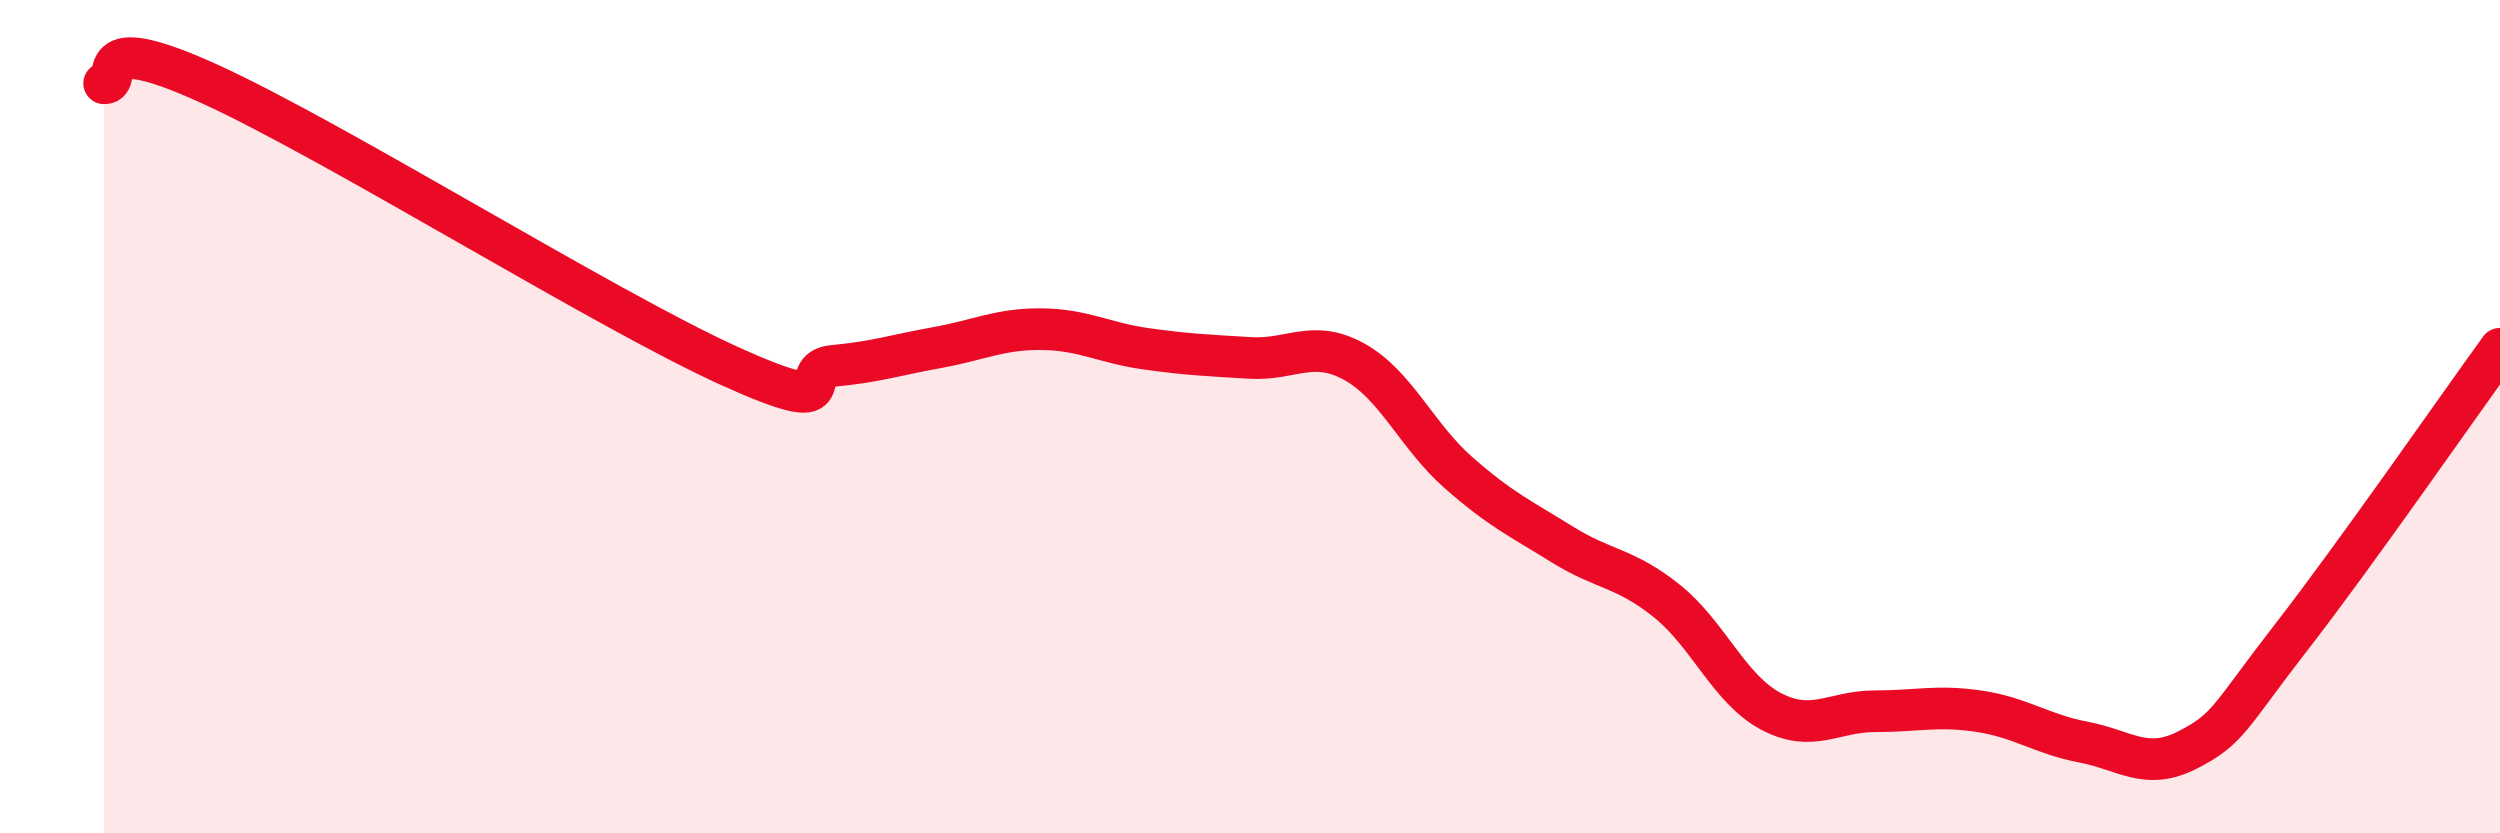
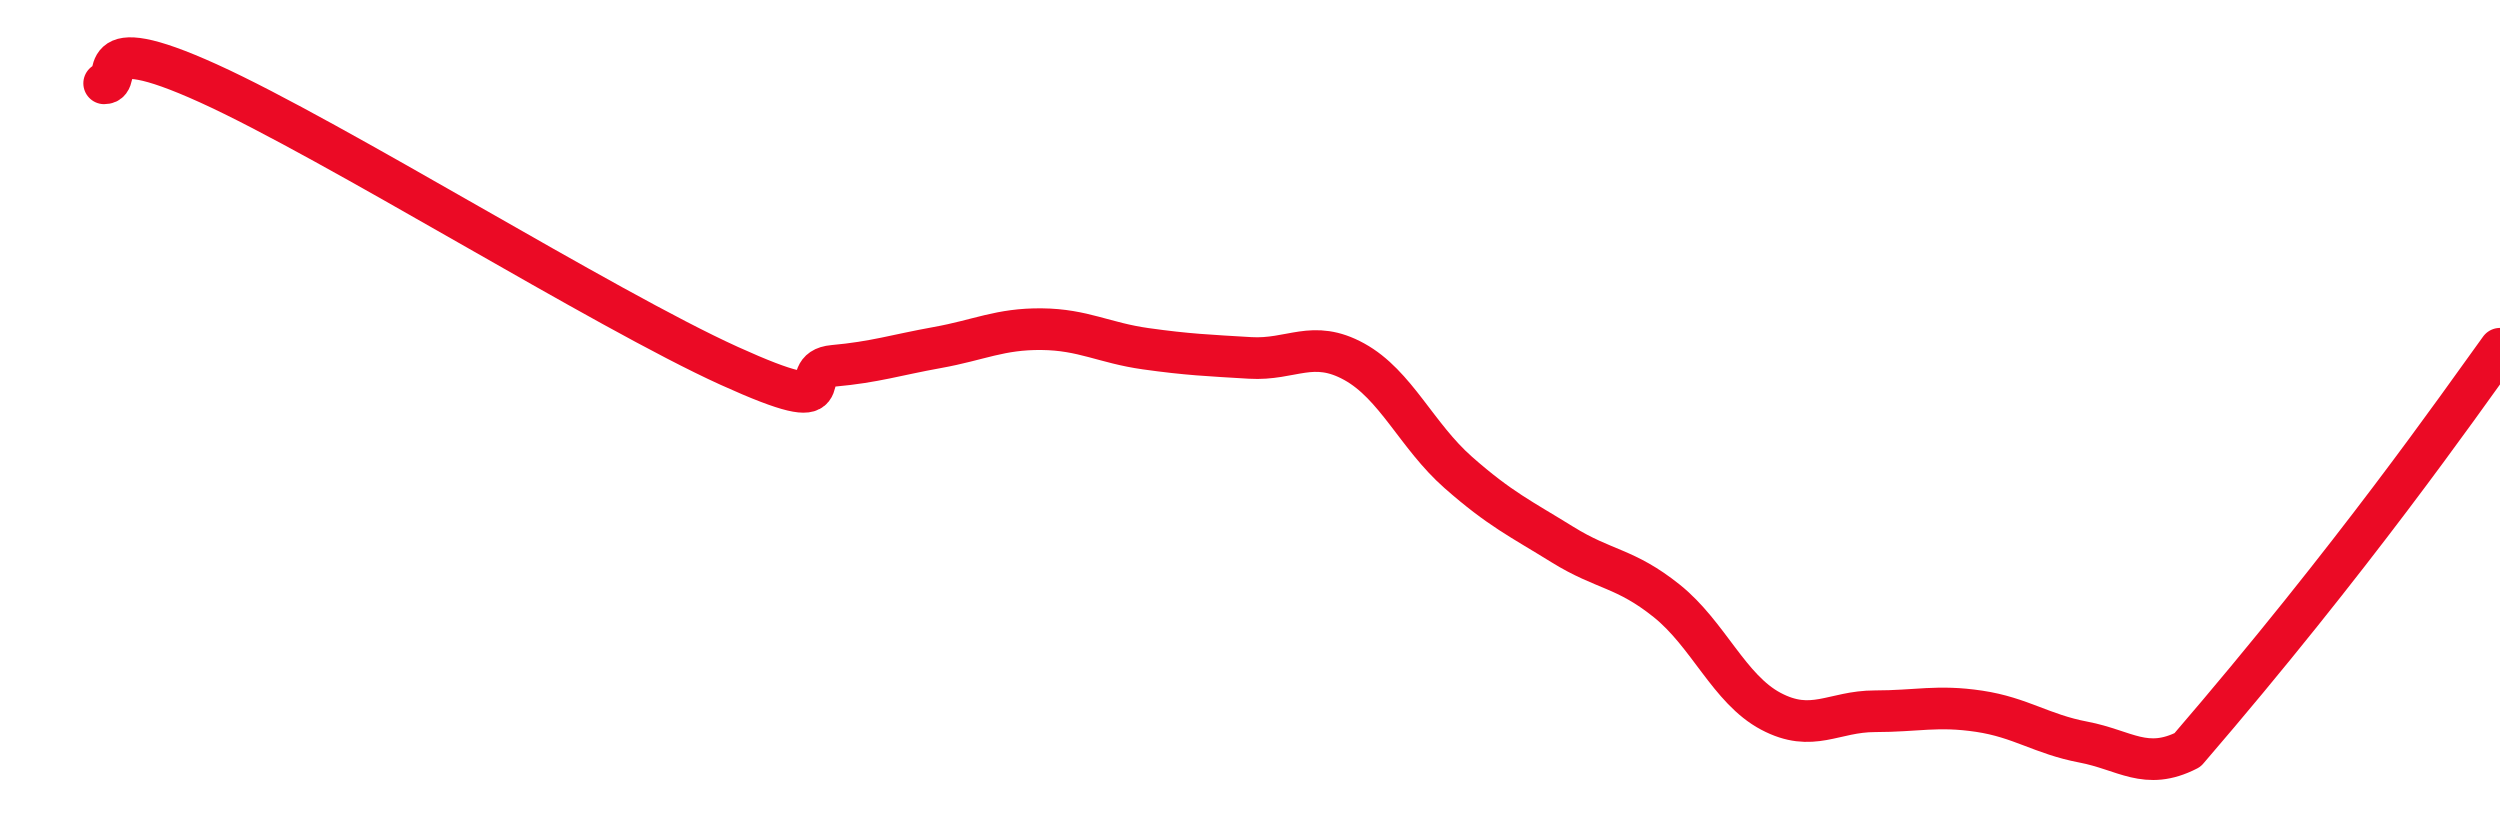
<svg xmlns="http://www.w3.org/2000/svg" width="60" height="20" viewBox="0 0 60 20">
-   <path d="M 2.5,2 C 3,2 2,0.64 5,2 C 8,3.36 14.5,7.42 17.5,8.78 C 20.5,10.14 19,8.87 20,8.78 C 21,8.69 21.5,8.52 22.5,8.34 C 23.5,8.16 24,7.89 25,7.9 C 26,7.91 26.5,8.23 27.5,8.37 C 28.5,8.51 29,8.53 30,8.59 C 31,8.65 31.5,8.13 32.5,8.68 C 33.5,9.23 34,10.46 35,11.34 C 36,12.22 36.5,12.45 37.5,13.07 C 38.5,13.69 39,13.62 40,14.42 C 41,15.22 41.5,16.54 42.5,17.07 C 43.5,17.6 44,17.07 45,17.07 C 46,17.07 46.5,16.92 47.5,17.07 C 48.5,17.22 49,17.62 50,17.81 C 51,18 51.5,18.51 52.5,18 C 53.5,17.49 53.5,17.21 55,15.28 C 56.5,13.35 59,9.75 60,8.37L60 20L2.5 20Z" fill="#EB0A25" opacity="0.1" stroke-linecap="round" stroke-linejoin="round" />
-   <path d="M 2.5,2 C 3,2 2,0.64 5,2 C 8,3.36 14.5,7.42 17.5,8.78 C 20.5,10.14 19,8.87 20,8.78 C 21,8.69 21.5,8.52 22.5,8.34 C 23.5,8.16 24,7.89 25,7.9 C 26,7.91 26.5,8.23 27.5,8.37 C 28.5,8.51 29,8.53 30,8.59 C 31,8.65 31.5,8.13 32.5,8.68 C 33.5,9.23 34,10.46 35,11.34 C 36,12.22 36.5,12.45 37.5,13.07 C 38.5,13.69 39,13.62 40,14.42 C 41,15.22 41.5,16.54 42.5,17.07 C 43.5,17.6 44,17.07 45,17.07 C 46,17.07 46.5,16.92 47.5,17.07 C 48.5,17.22 49,17.62 50,17.81 C 51,18 51.5,18.51 52.5,18 C 53.5,17.49 53.5,17.21 55,15.28 C 56.5,13.35 59,9.75 60,8.37" stroke="#EB0A25" stroke-width="1" fill="none" stroke-linecap="round" stroke-linejoin="round" />
+   <path d="M 2.5,2 C 3,2 2,0.64 5,2 C 8,3.36 14.5,7.42 17.5,8.78 C 20.5,10.14 19,8.87 20,8.78 C 21,8.69 21.5,8.52 22.5,8.34 C 23.5,8.16 24,7.89 25,7.9 C 26,7.91 26.5,8.23 27.5,8.37 C 28.5,8.51 29,8.53 30,8.59 C 31,8.65 31.5,8.13 32.5,8.68 C 33.5,9.23 34,10.46 35,11.34 C 36,12.22 36.5,12.45 37.5,13.07 C 38.5,13.69 39,13.62 40,14.42 C 41,15.22 41.5,16.54 42.5,17.07 C 43.5,17.6 44,17.07 45,17.07 C 46,17.07 46.5,16.92 47.5,17.07 C 48.5,17.22 49,17.62 50,17.81 C 51,18 51.5,18.51 52.5,18 C 56.5,13.35 59,9.75 60,8.37" stroke="#EB0A25" stroke-width="1" fill="none" stroke-linecap="round" stroke-linejoin="round" />
</svg>